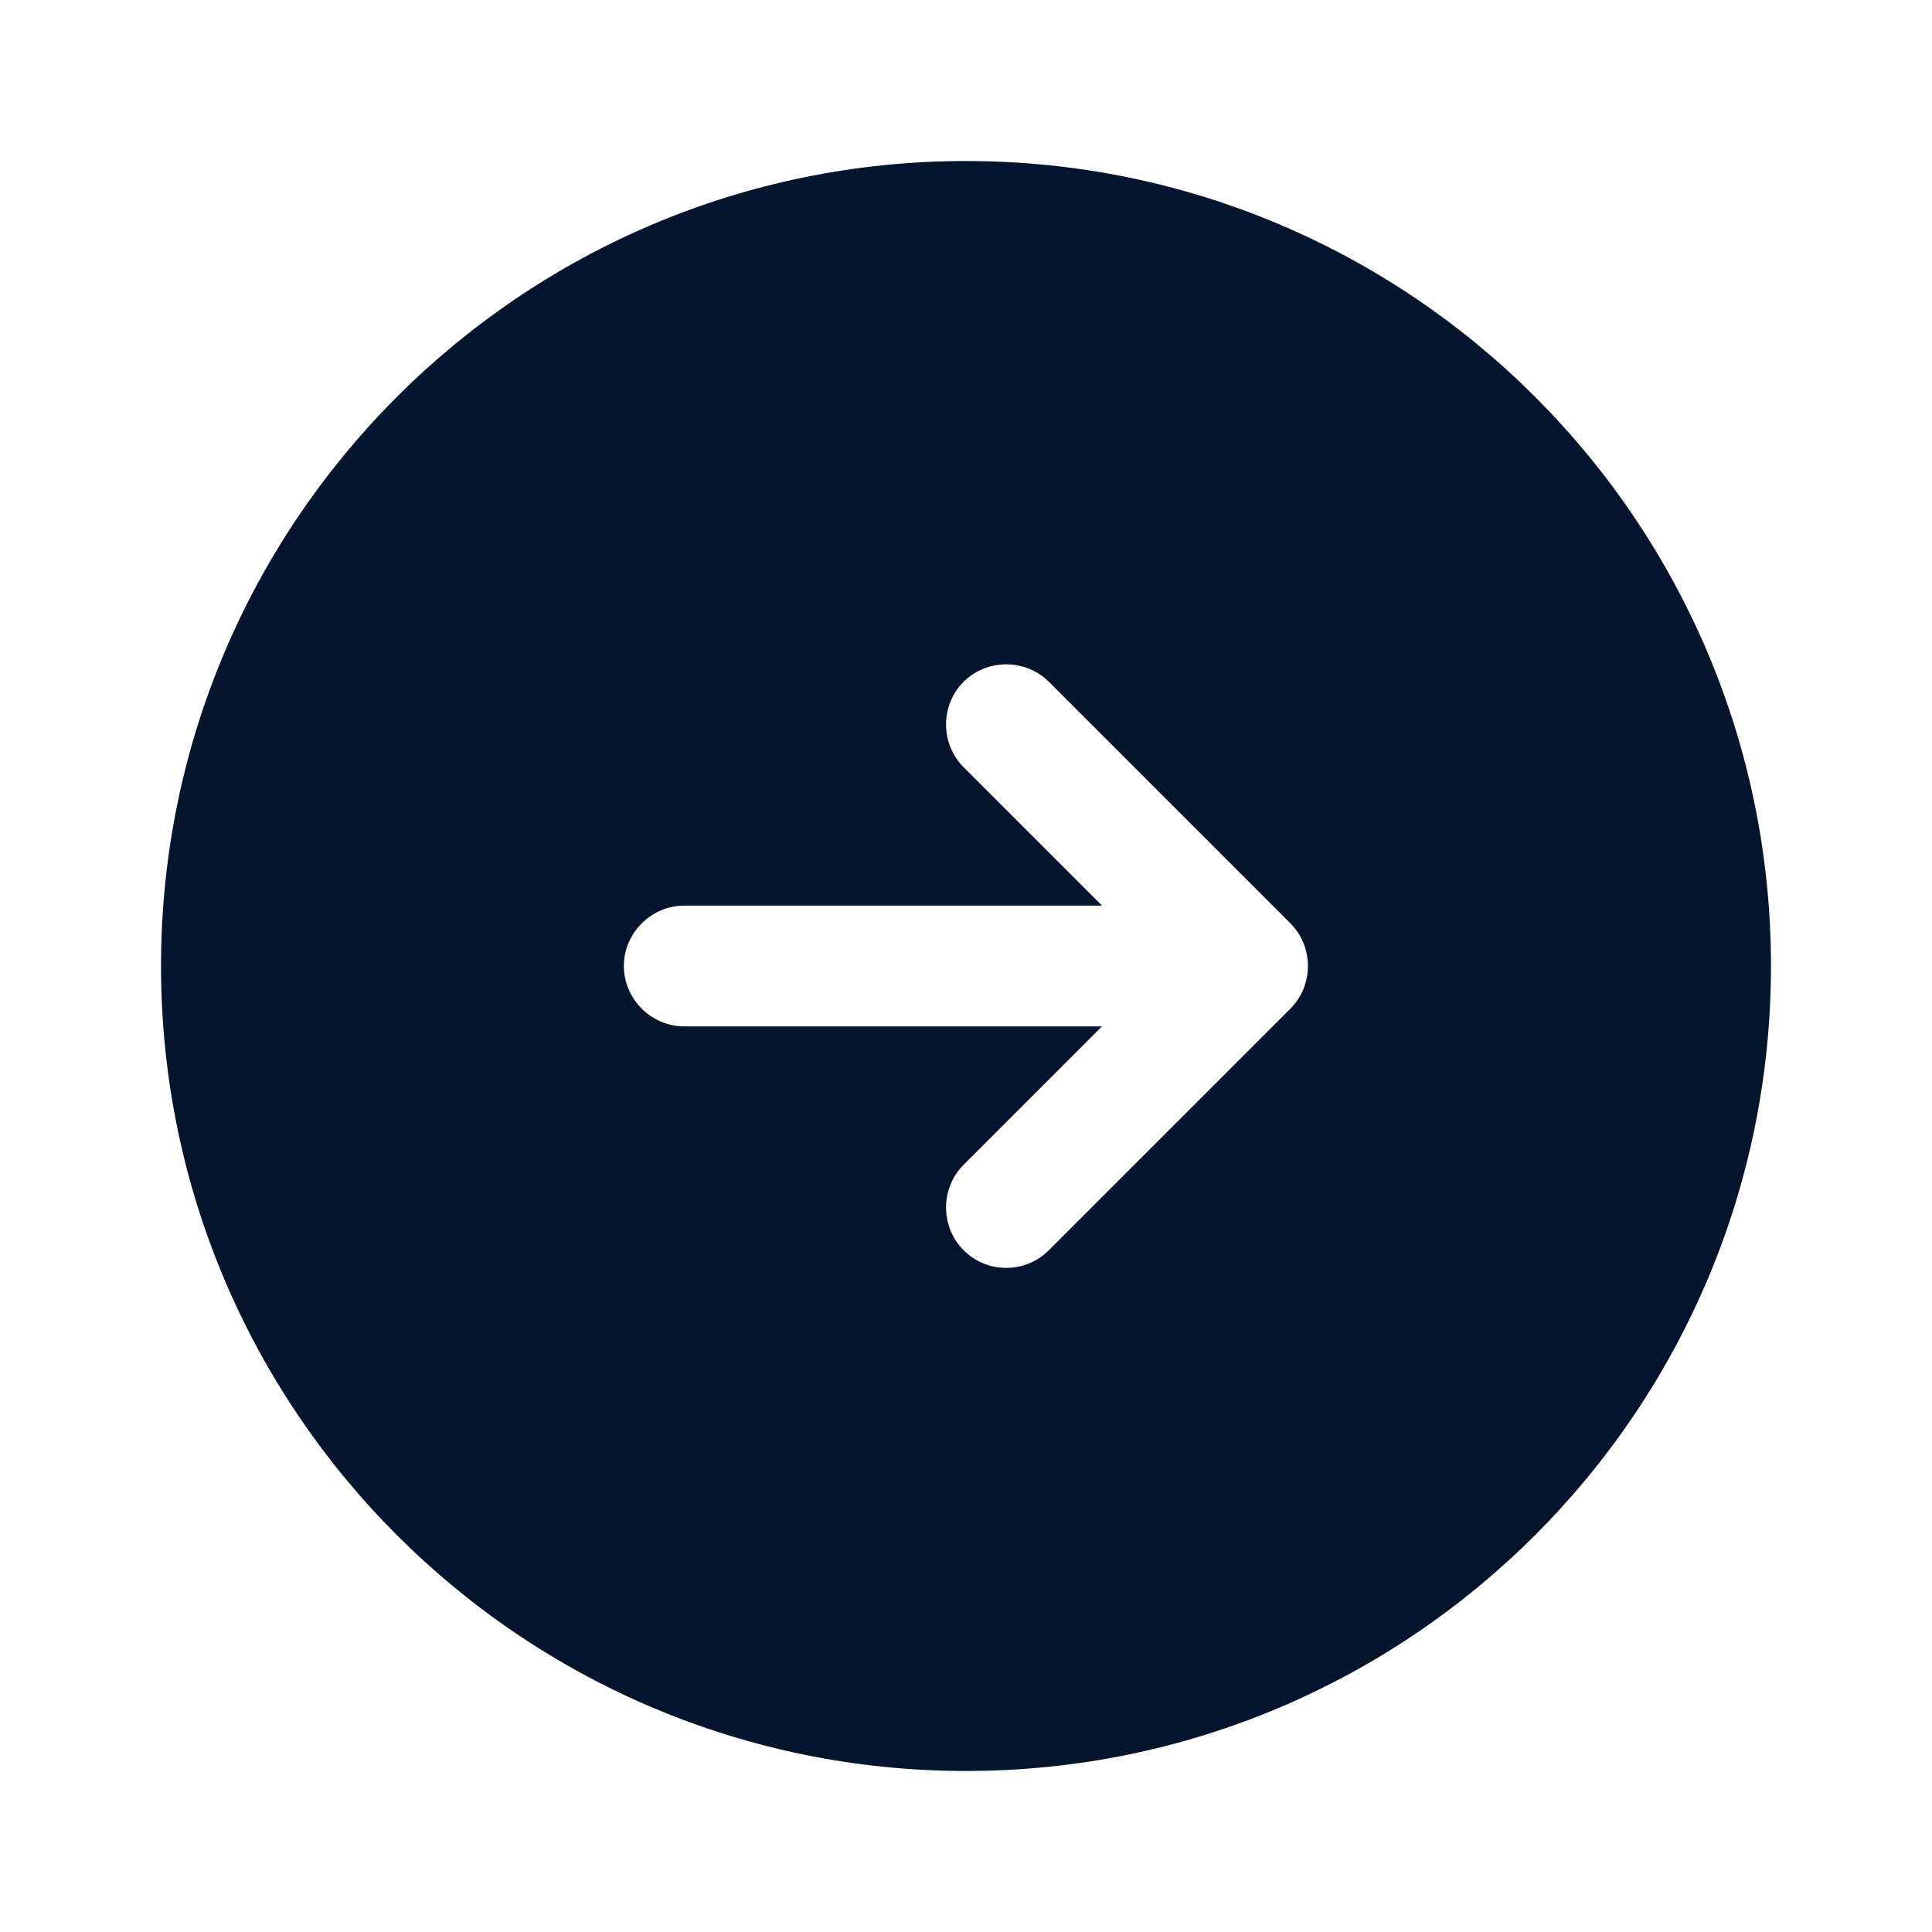
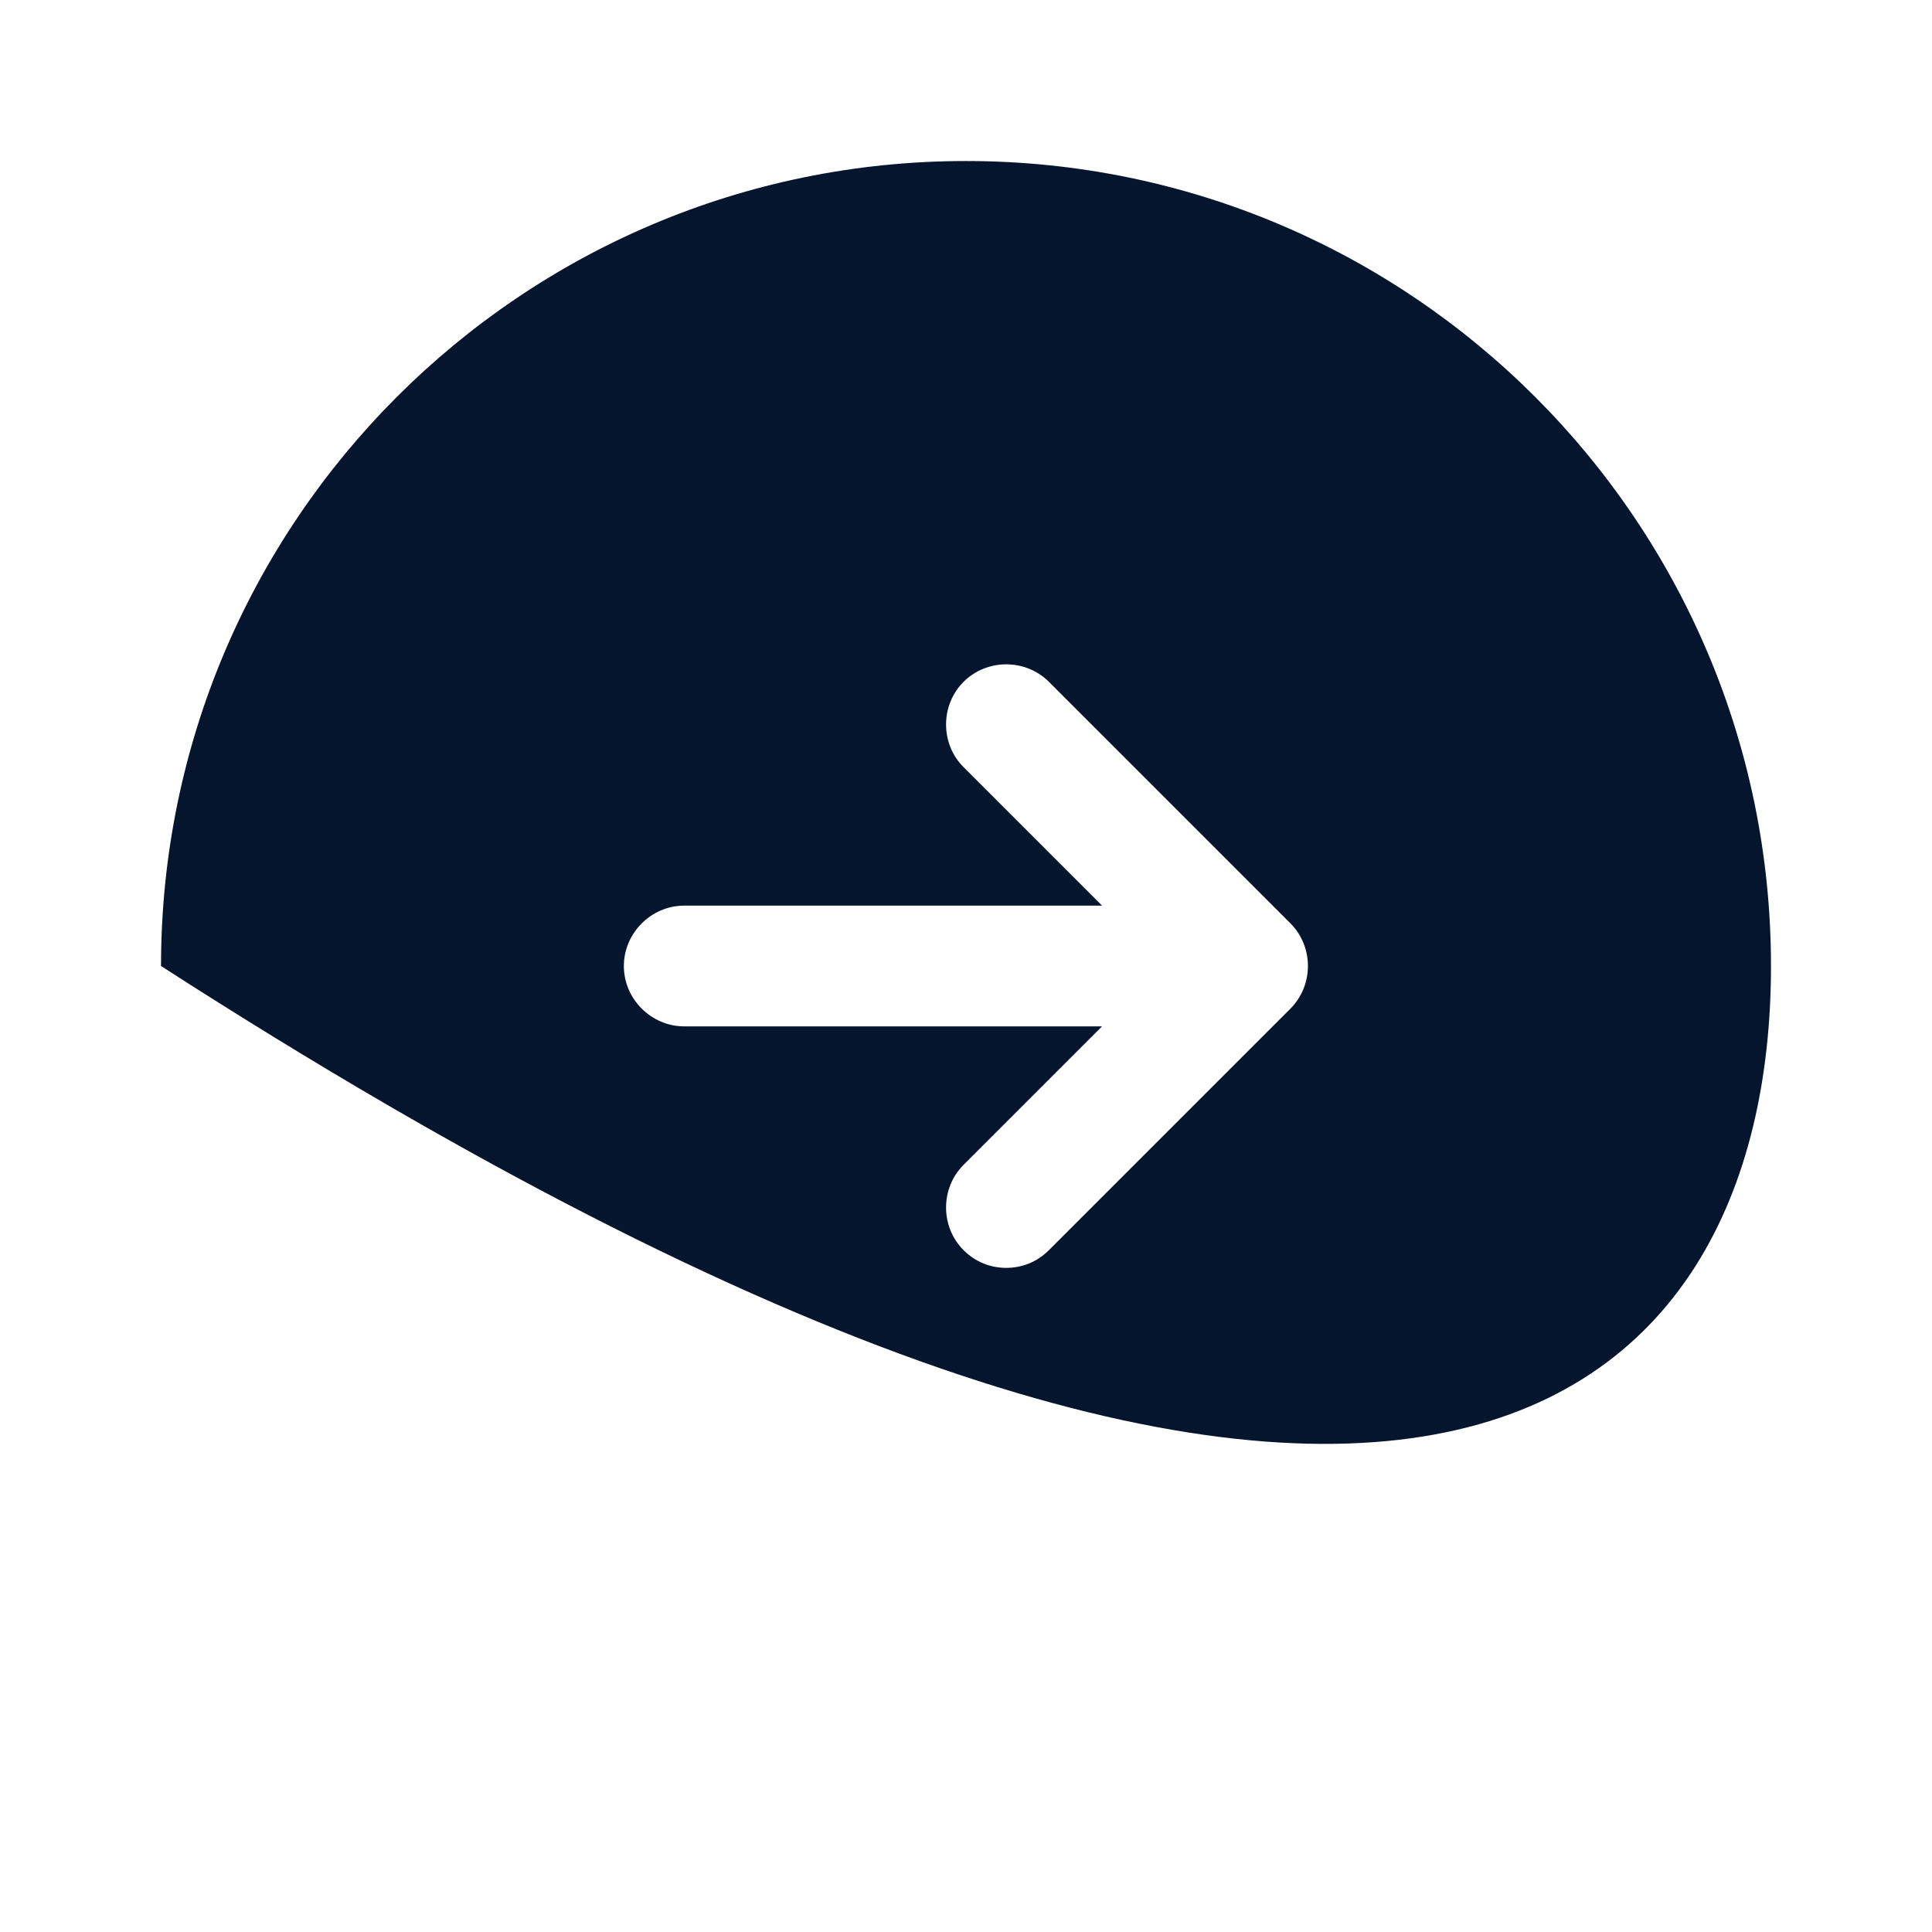
<svg xmlns="http://www.w3.org/2000/svg" width="32" height="32" viewBox="0 0 32 32" fill="none">
-   <path d="M16 2.667C8.64 2.667 2.667 8.64 2.667 16C2.667 23.36 8.64 29.333 16 29.333C23.36 29.333 29.333 23.36 29.333 16C29.333 8.64 23.36 2.667 16 2.667ZM21.373 16.707L17.373 20.707C17.173 20.907 16.92 21 16.666 21C16.413 21 16.16 20.907 15.96 20.707C15.573 20.32 15.573 19.68 15.96 19.293L18.253 17H11.333C10.787 17 10.333 16.547 10.333 16C10.333 15.453 10.787 15 11.333 15H18.253L15.96 12.707C15.573 12.32 15.573 11.68 15.96 11.293C16.346 10.907 16.986 10.907 17.373 11.293L21.373 15.293C21.76 15.68 21.76 16.32 21.373 16.707Z" fill="#05152E" />
+   <path d="M16 2.667C8.64 2.667 2.667 8.64 2.667 16C23.36 29.333 29.333 23.36 29.333 16C29.333 8.64 23.36 2.667 16 2.667ZM21.373 16.707L17.373 20.707C17.173 20.907 16.92 21 16.666 21C16.413 21 16.16 20.907 15.96 20.707C15.573 20.32 15.573 19.68 15.96 19.293L18.253 17H11.333C10.787 17 10.333 16.547 10.333 16C10.333 15.453 10.787 15 11.333 15H18.253L15.96 12.707C15.573 12.32 15.573 11.68 15.96 11.293C16.346 10.907 16.986 10.907 17.373 11.293L21.373 15.293C21.76 15.68 21.76 16.32 21.373 16.707Z" fill="#05152E" />
</svg>